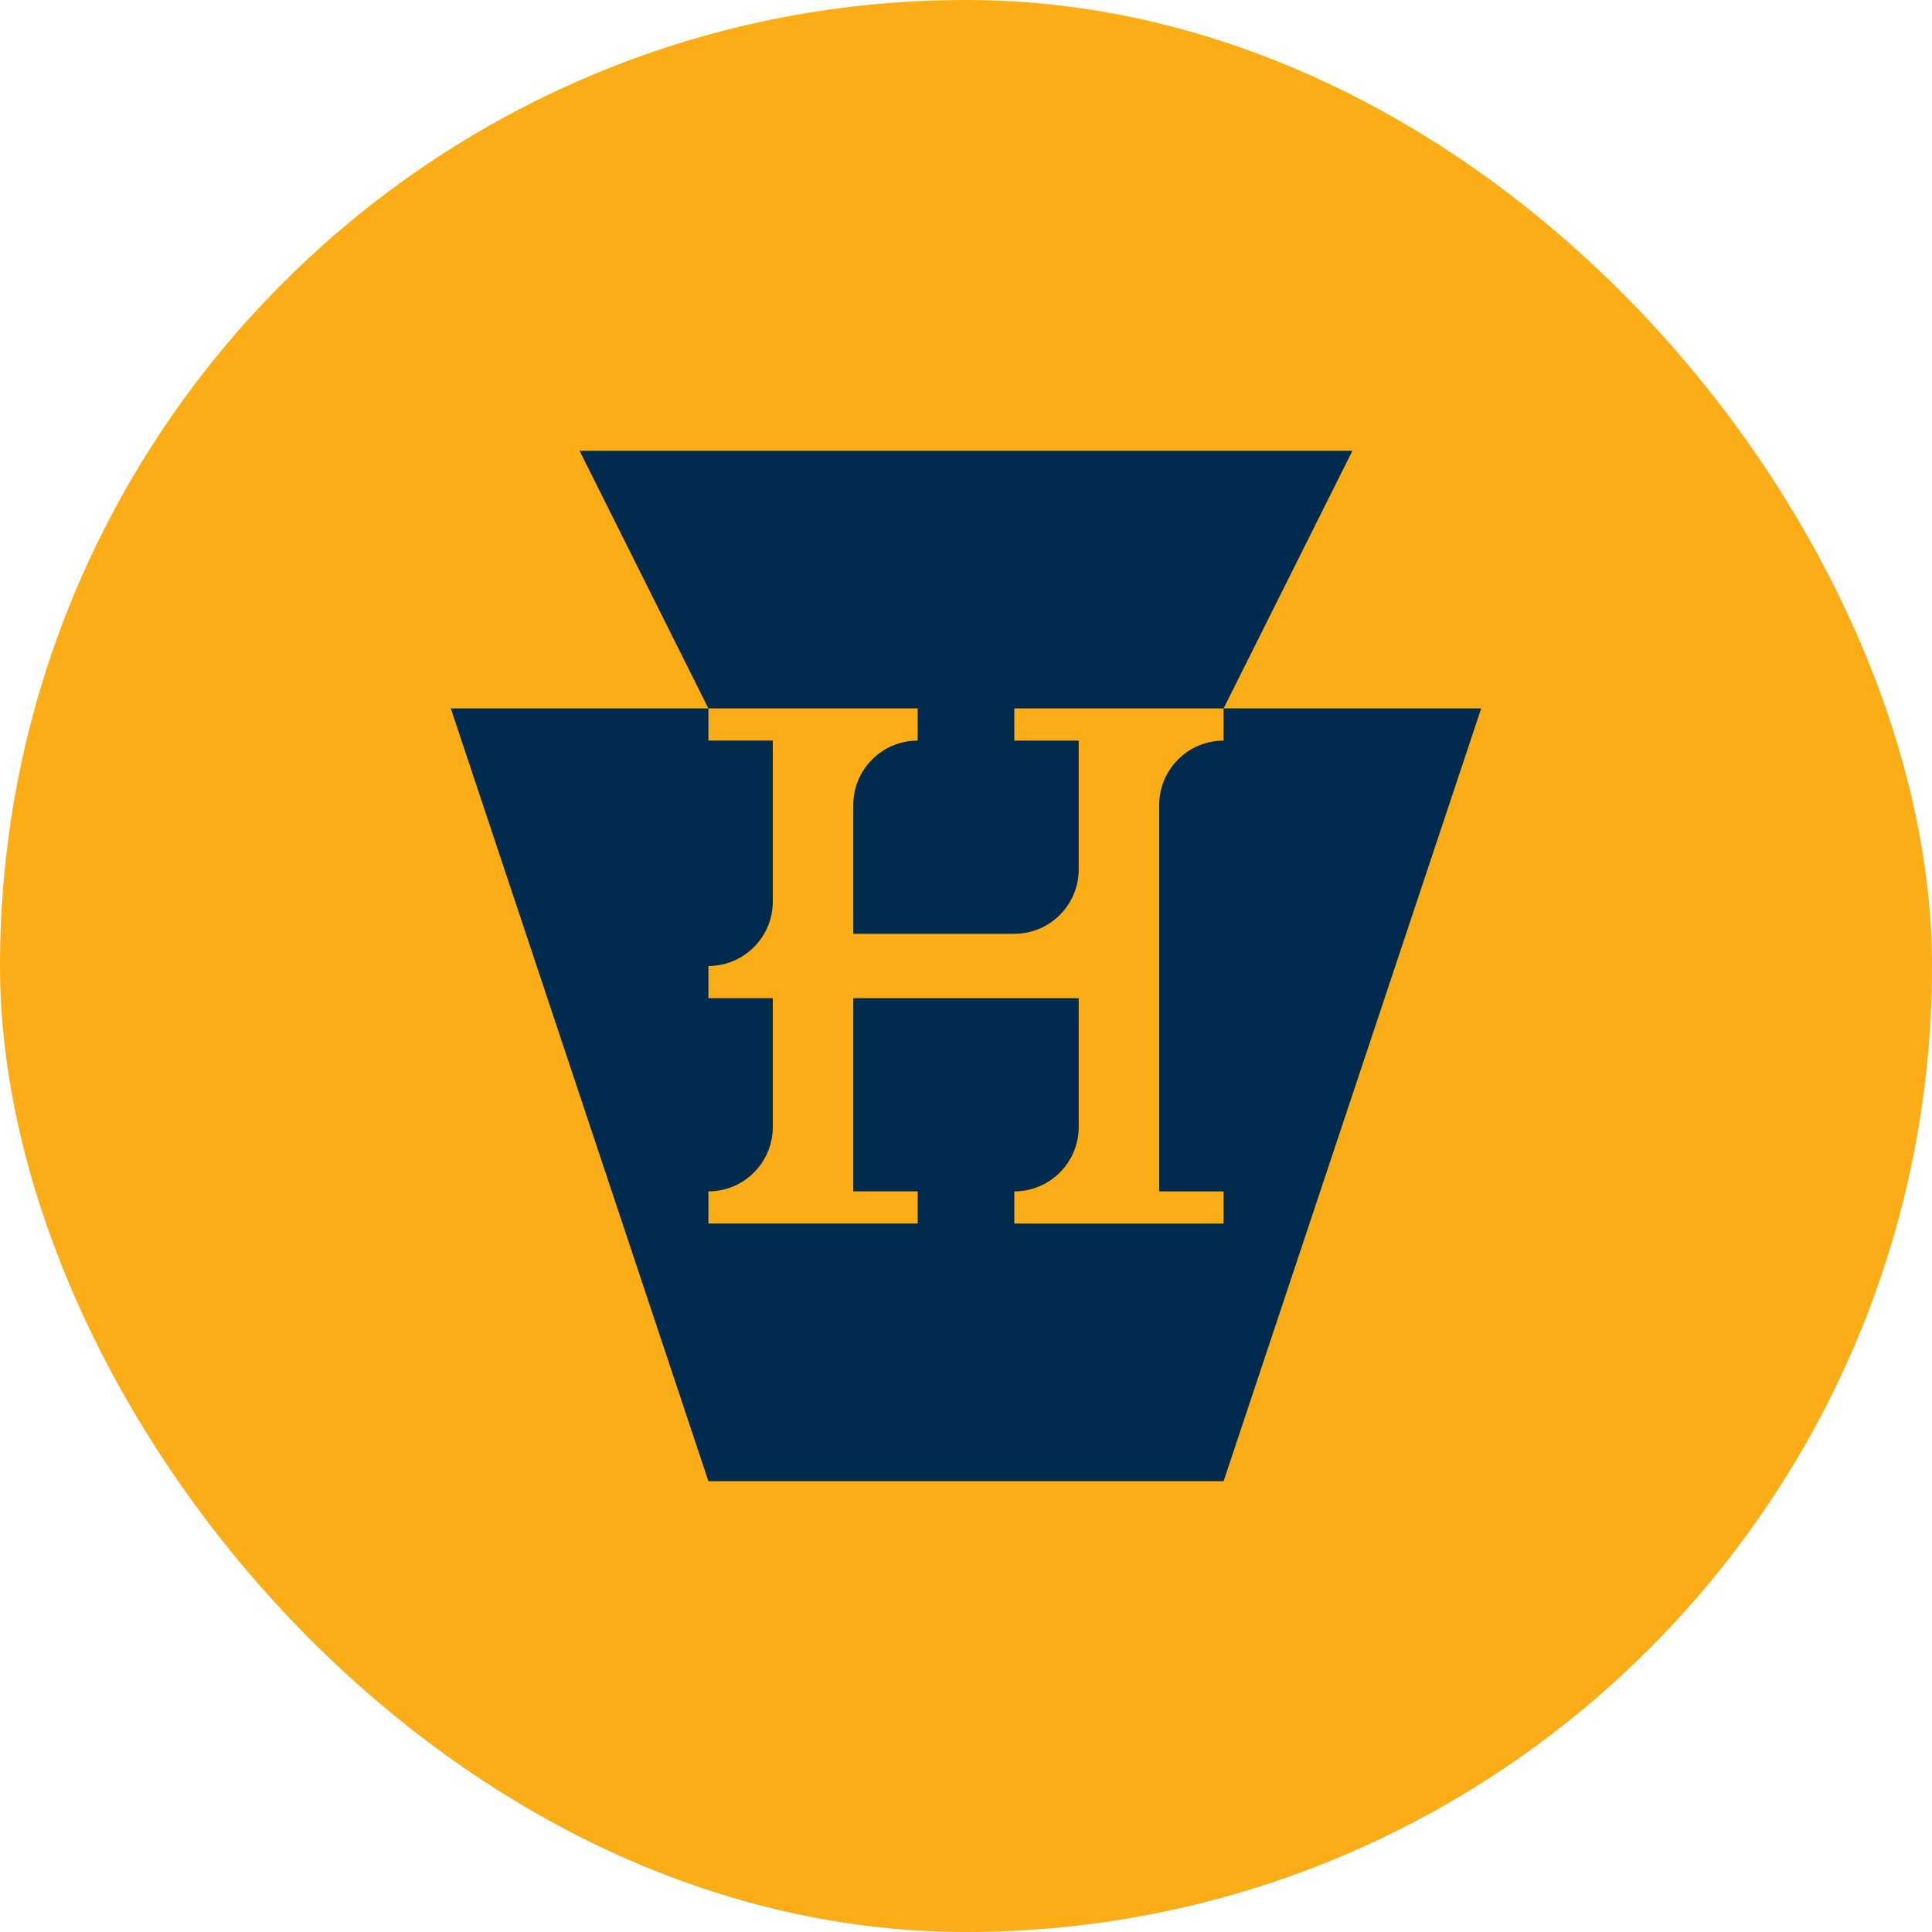
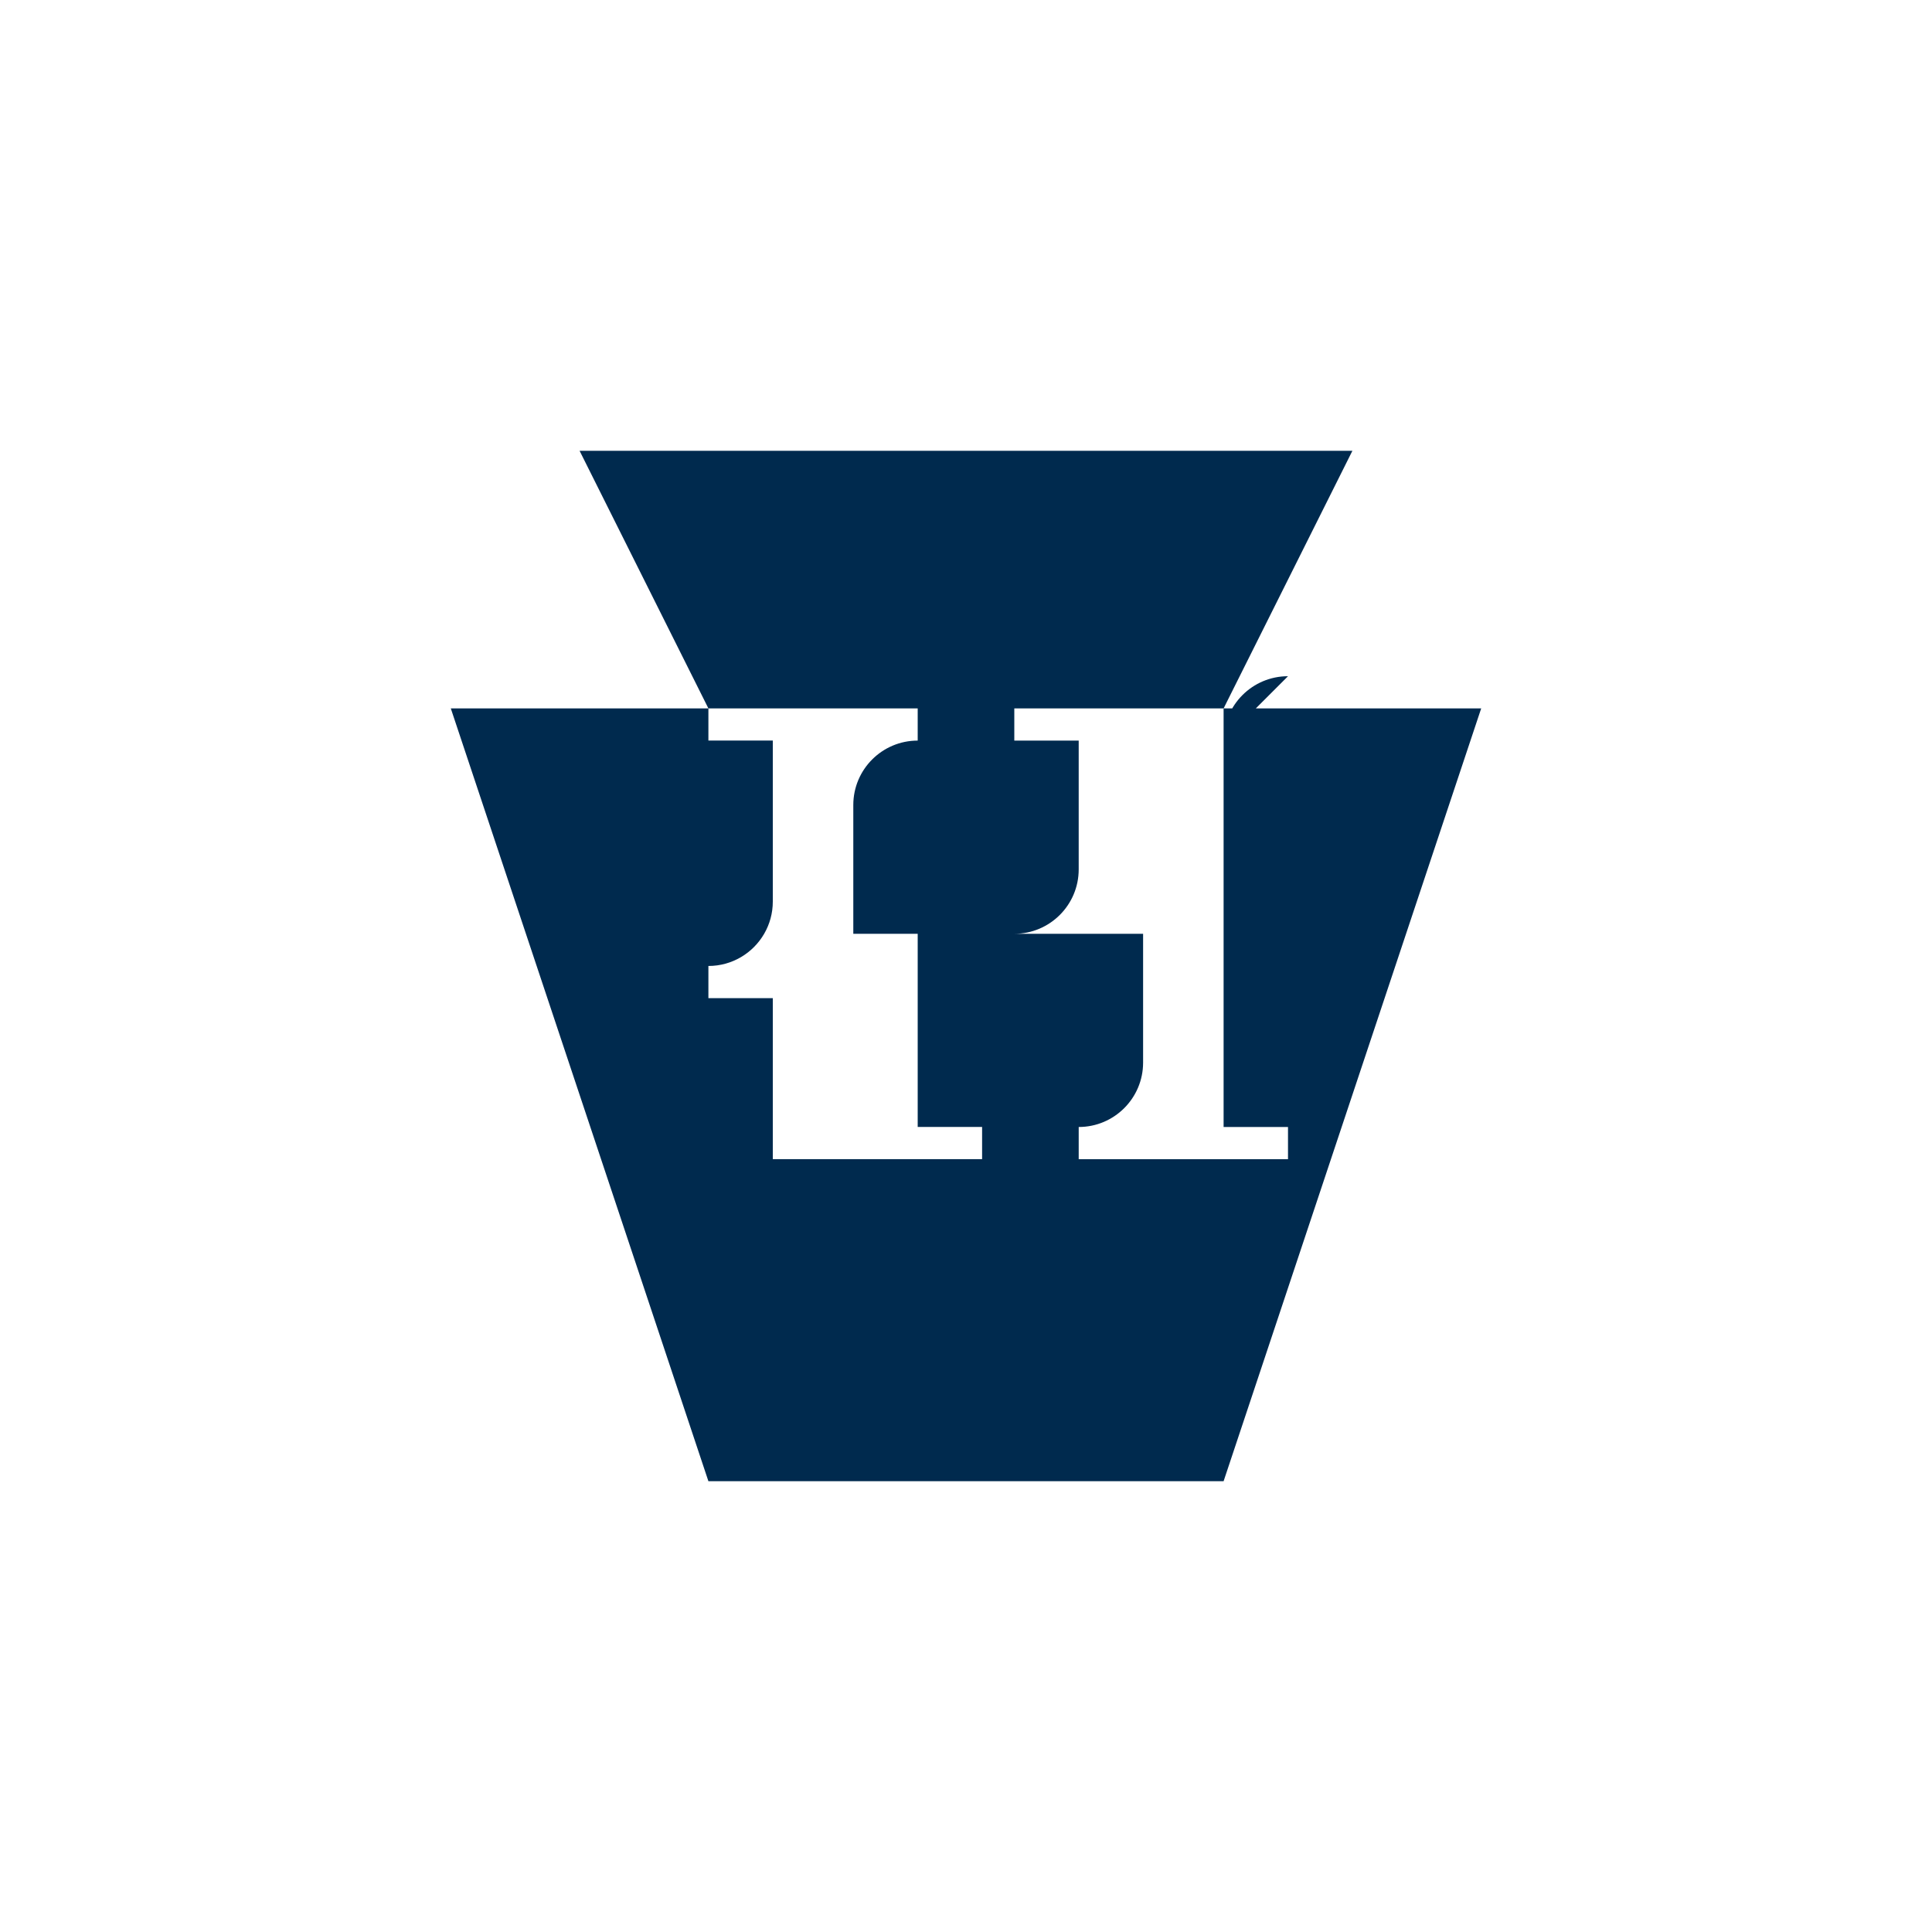
<svg xmlns="http://www.w3.org/2000/svg" id="Layer_1" viewBox="0 0 864 864">
  <defs>
    <style>.cls-1{fill:#002a4e;}.cls-1,.cls-2{stroke-width:0px;}.cls-2{fill:#fbad18;}</style>
  </defs>
-   <rect class="cls-2" x="0" y="0" width="864" height="864" rx="432" ry="432" />
-   <path class="cls-1" d="m604.8,201.6l-57.6,115.2h115.2l-115.2,345.6h-230.4l-115.2-345.6h115.2l-57.6-115.2h345.6Zm-57.6,129.61v-14.4h-93.6v14.39h28.8v28.8h0s0,0,0,0v28.8c0,15.9-12.9,28.8-28.8,28.8h-72v-57.6c0-15.9,12.9-28.8,28.8-28.8v-14.4h-93.6v14.39h28.8v28.8h0s0,0,0,0v43.2c0,5.25-1.4,10.16-3.86,14.4-4.98,8.61-14.29,14.4-24.94,14.4v14.4h28.8v57.6c0,15.9-12.9,28.8-28.8,28.8v14.4h93.6v-14.4c-.11,0-.21,0-.32,0h-28.48v-28.79h0v-57.6h100.8v57.6c0,15.9-12.9,28.8-28.8,28.8v14.4h93.6v-14.4c-.11,0-.21,0-.32,0h-28.48v-28.79h0v-144c0-15.9,12.9-28.8,28.8-28.8Z" />
+   <path class="cls-1" d="m604.8,201.6l-57.6,115.2h115.2l-115.2,345.6h-230.4l-115.2-345.6h115.2l-57.6-115.2h345.6Zm-57.6,129.61v-14.4h-93.6v14.39h28.8v28.8h0s0,0,0,0v28.8c0,15.9-12.9,28.8-28.8,28.8h-72v-57.6c0-15.9,12.9-28.8,28.8-28.8v-14.4h-93.6v14.39h28.8v28.8h0s0,0,0,0v43.2c0,5.25-1.4,10.16-3.86,14.4-4.98,8.61-14.29,14.4-24.94,14.4v14.4h28.8v57.6v14.4h93.6v-14.4c-.11,0-.21,0-.32,0h-28.48v-28.79h0v-57.6h100.8v57.6c0,15.9-12.9,28.8-28.8,28.8v14.4h93.6v-14.4c-.11,0-.21,0-.32,0h-28.48v-28.79h0v-144c0-15.9,12.9-28.8,28.8-28.8Z" />
</svg>